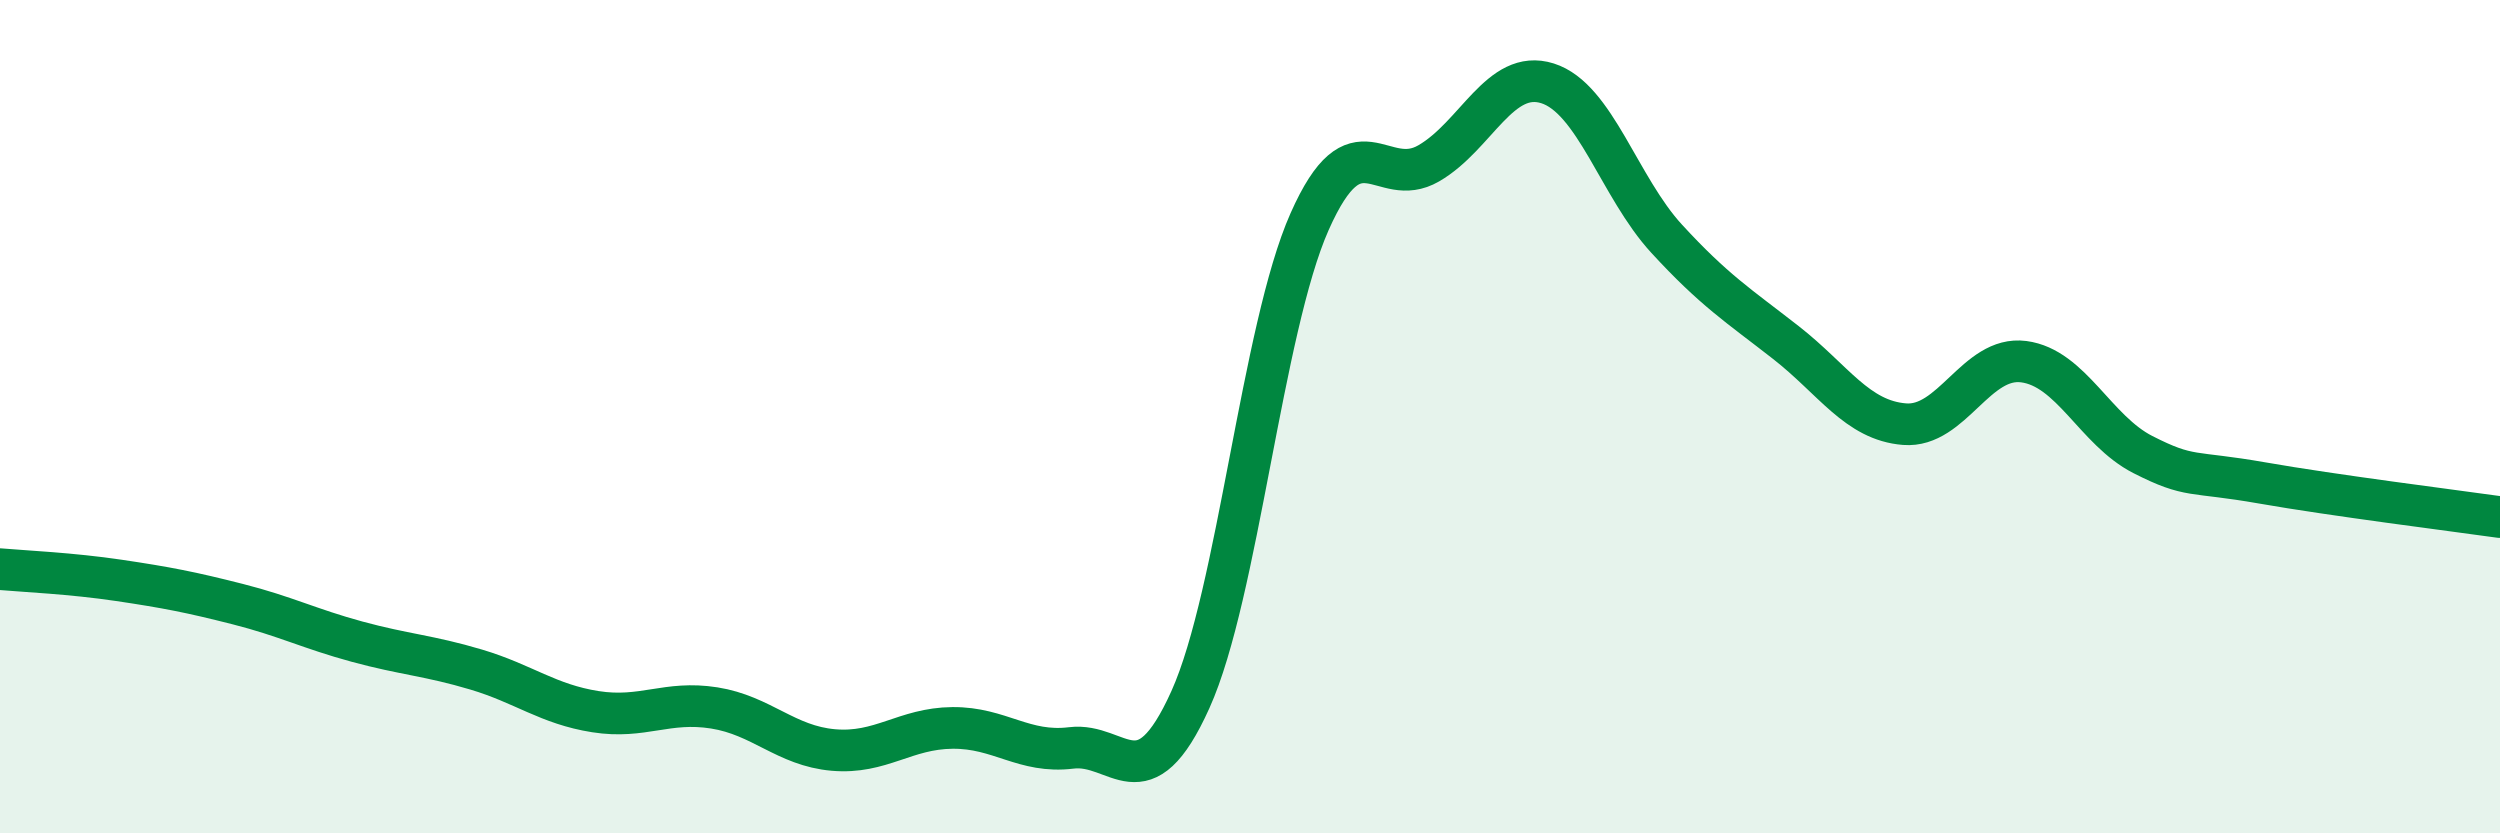
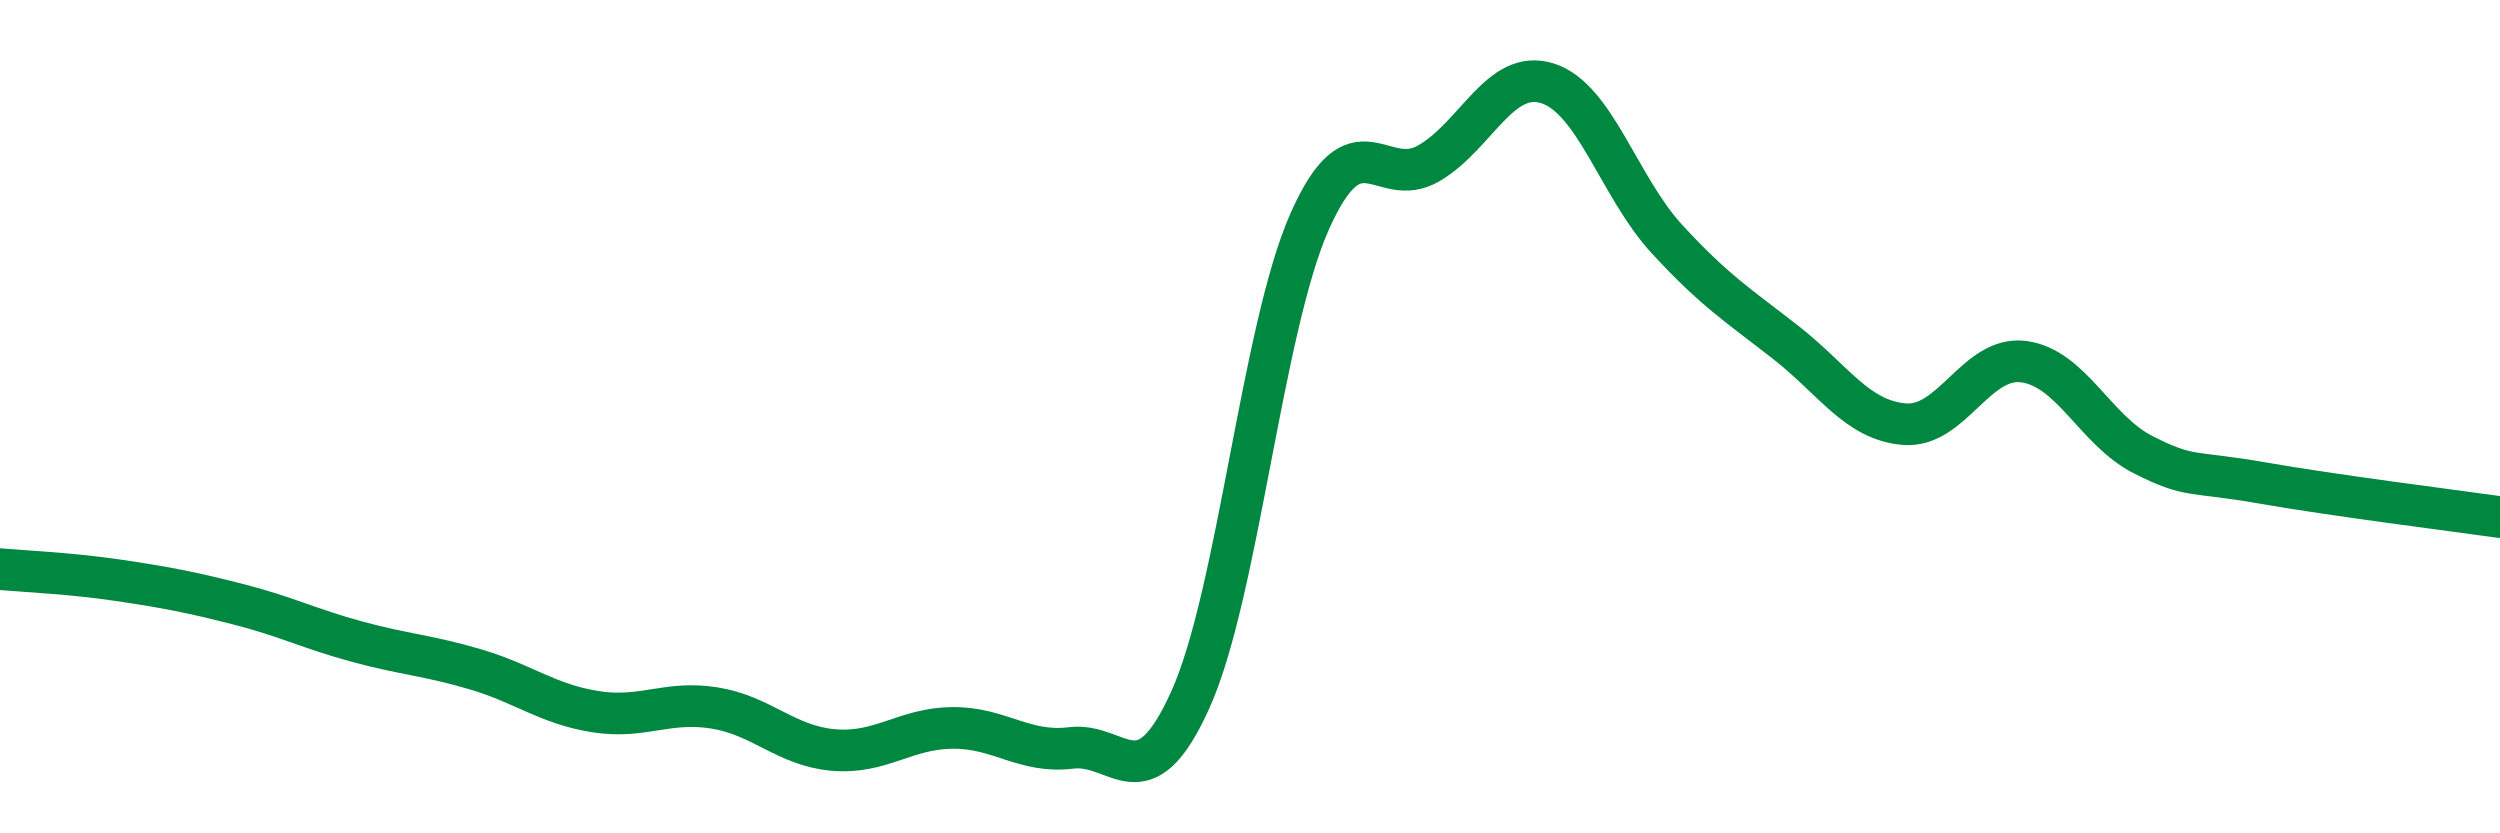
<svg xmlns="http://www.w3.org/2000/svg" width="60" height="20" viewBox="0 0 60 20">
-   <path d="M 0,13.66 C 0.57,13.71 1.72,13.76 2.86,13.93 C 4,14.1 4.57,14.21 5.71,14.5 C 6.85,14.79 7.43,15.09 8.57,15.4 C 9.71,15.71 10.29,15.73 11.43,16.07 C 12.57,16.41 13.15,16.9 14.29,17.08 C 15.43,17.26 16,16.81 17.14,16.99 C 18.28,17.17 18.86,17.9 20,18 C 21.14,18.1 21.72,17.48 22.86,17.47 C 24,17.46 24.57,18.09 25.71,17.95 C 26.85,17.81 27.43,19.32 28.57,16.79 C 29.71,14.26 30.29,7.89 31.43,5.32 C 32.57,2.75 33.15,4.58 34.29,3.92 C 35.43,3.26 36,1.64 37.14,2 C 38.28,2.36 38.86,4.49 40,5.73 C 41.14,6.97 41.72,7.33 42.86,8.22 C 44,9.11 44.57,10.09 45.71,10.18 C 46.85,10.27 47.43,8.53 48.57,8.68 C 49.71,8.83 50.29,10.33 51.43,10.91 C 52.57,11.49 52.58,11.29 54.29,11.59 C 56,11.89 58.86,12.25 60,12.41L60 20L0 20Z" fill="#008740" opacity="0.1" stroke-linecap="round" stroke-linejoin="round" />
  <path d="M 0,13.66 C 0.57,13.71 1.72,13.76 2.86,13.93 C 4,14.1 4.57,14.21 5.71,14.5 C 6.85,14.79 7.43,15.09 8.57,15.4 C 9.71,15.71 10.29,15.73 11.43,16.07 C 12.57,16.41 13.15,16.9 14.29,17.08 C 15.43,17.26 16,16.81 17.14,16.99 C 18.28,17.17 18.86,17.9 20,18 C 21.14,18.1 21.72,17.48 22.86,17.47 C 24,17.46 24.57,18.09 25.71,17.95 C 26.85,17.81 27.43,19.32 28.57,16.79 C 29.71,14.26 30.29,7.89 31.43,5.32 C 32.57,2.75 33.15,4.58 34.29,3.92 C 35.43,3.26 36,1.64 37.14,2 C 38.28,2.36 38.86,4.49 40,5.73 C 41.14,6.97 41.72,7.33 42.86,8.22 C 44,9.11 44.57,10.09 45.71,10.18 C 46.85,10.27 47.43,8.53 48.57,8.68 C 49.71,8.83 50.29,10.33 51.43,10.91 C 52.57,11.49 52.58,11.29 54.29,11.59 C 56,11.89 58.86,12.25 60,12.41" stroke="#008740" stroke-width="1" fill="none" stroke-linecap="round" stroke-linejoin="round" />
</svg>